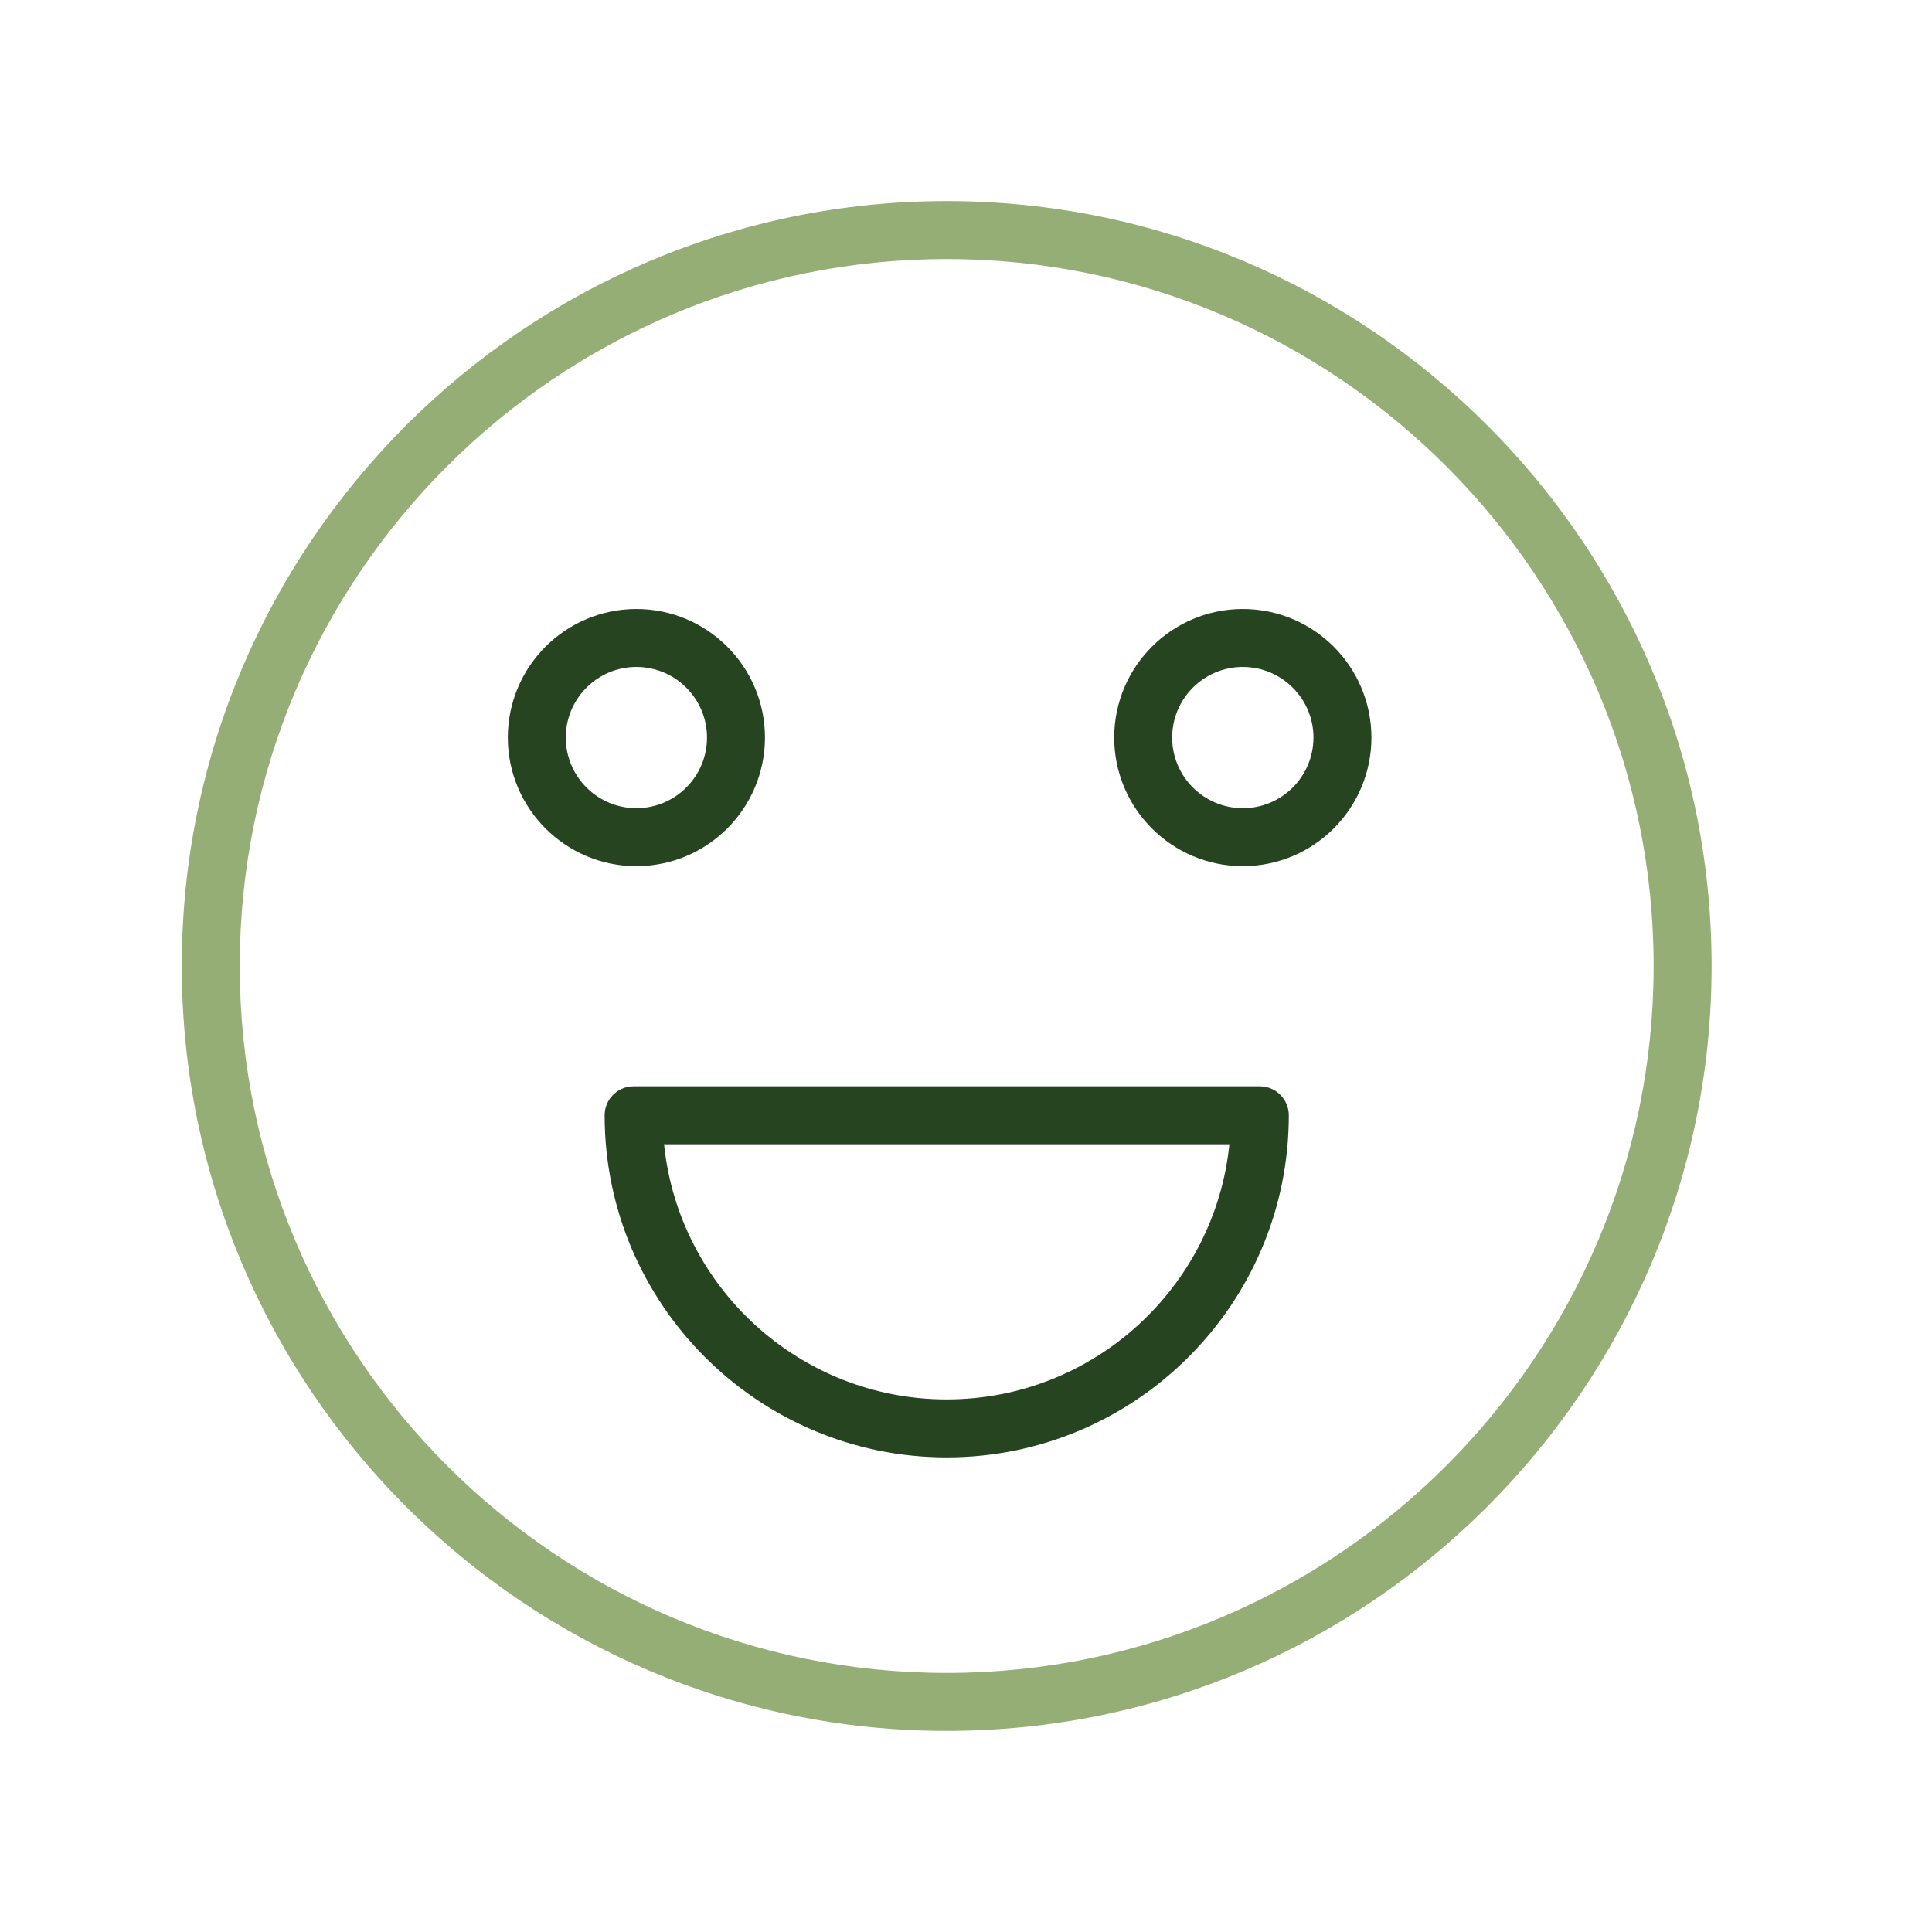
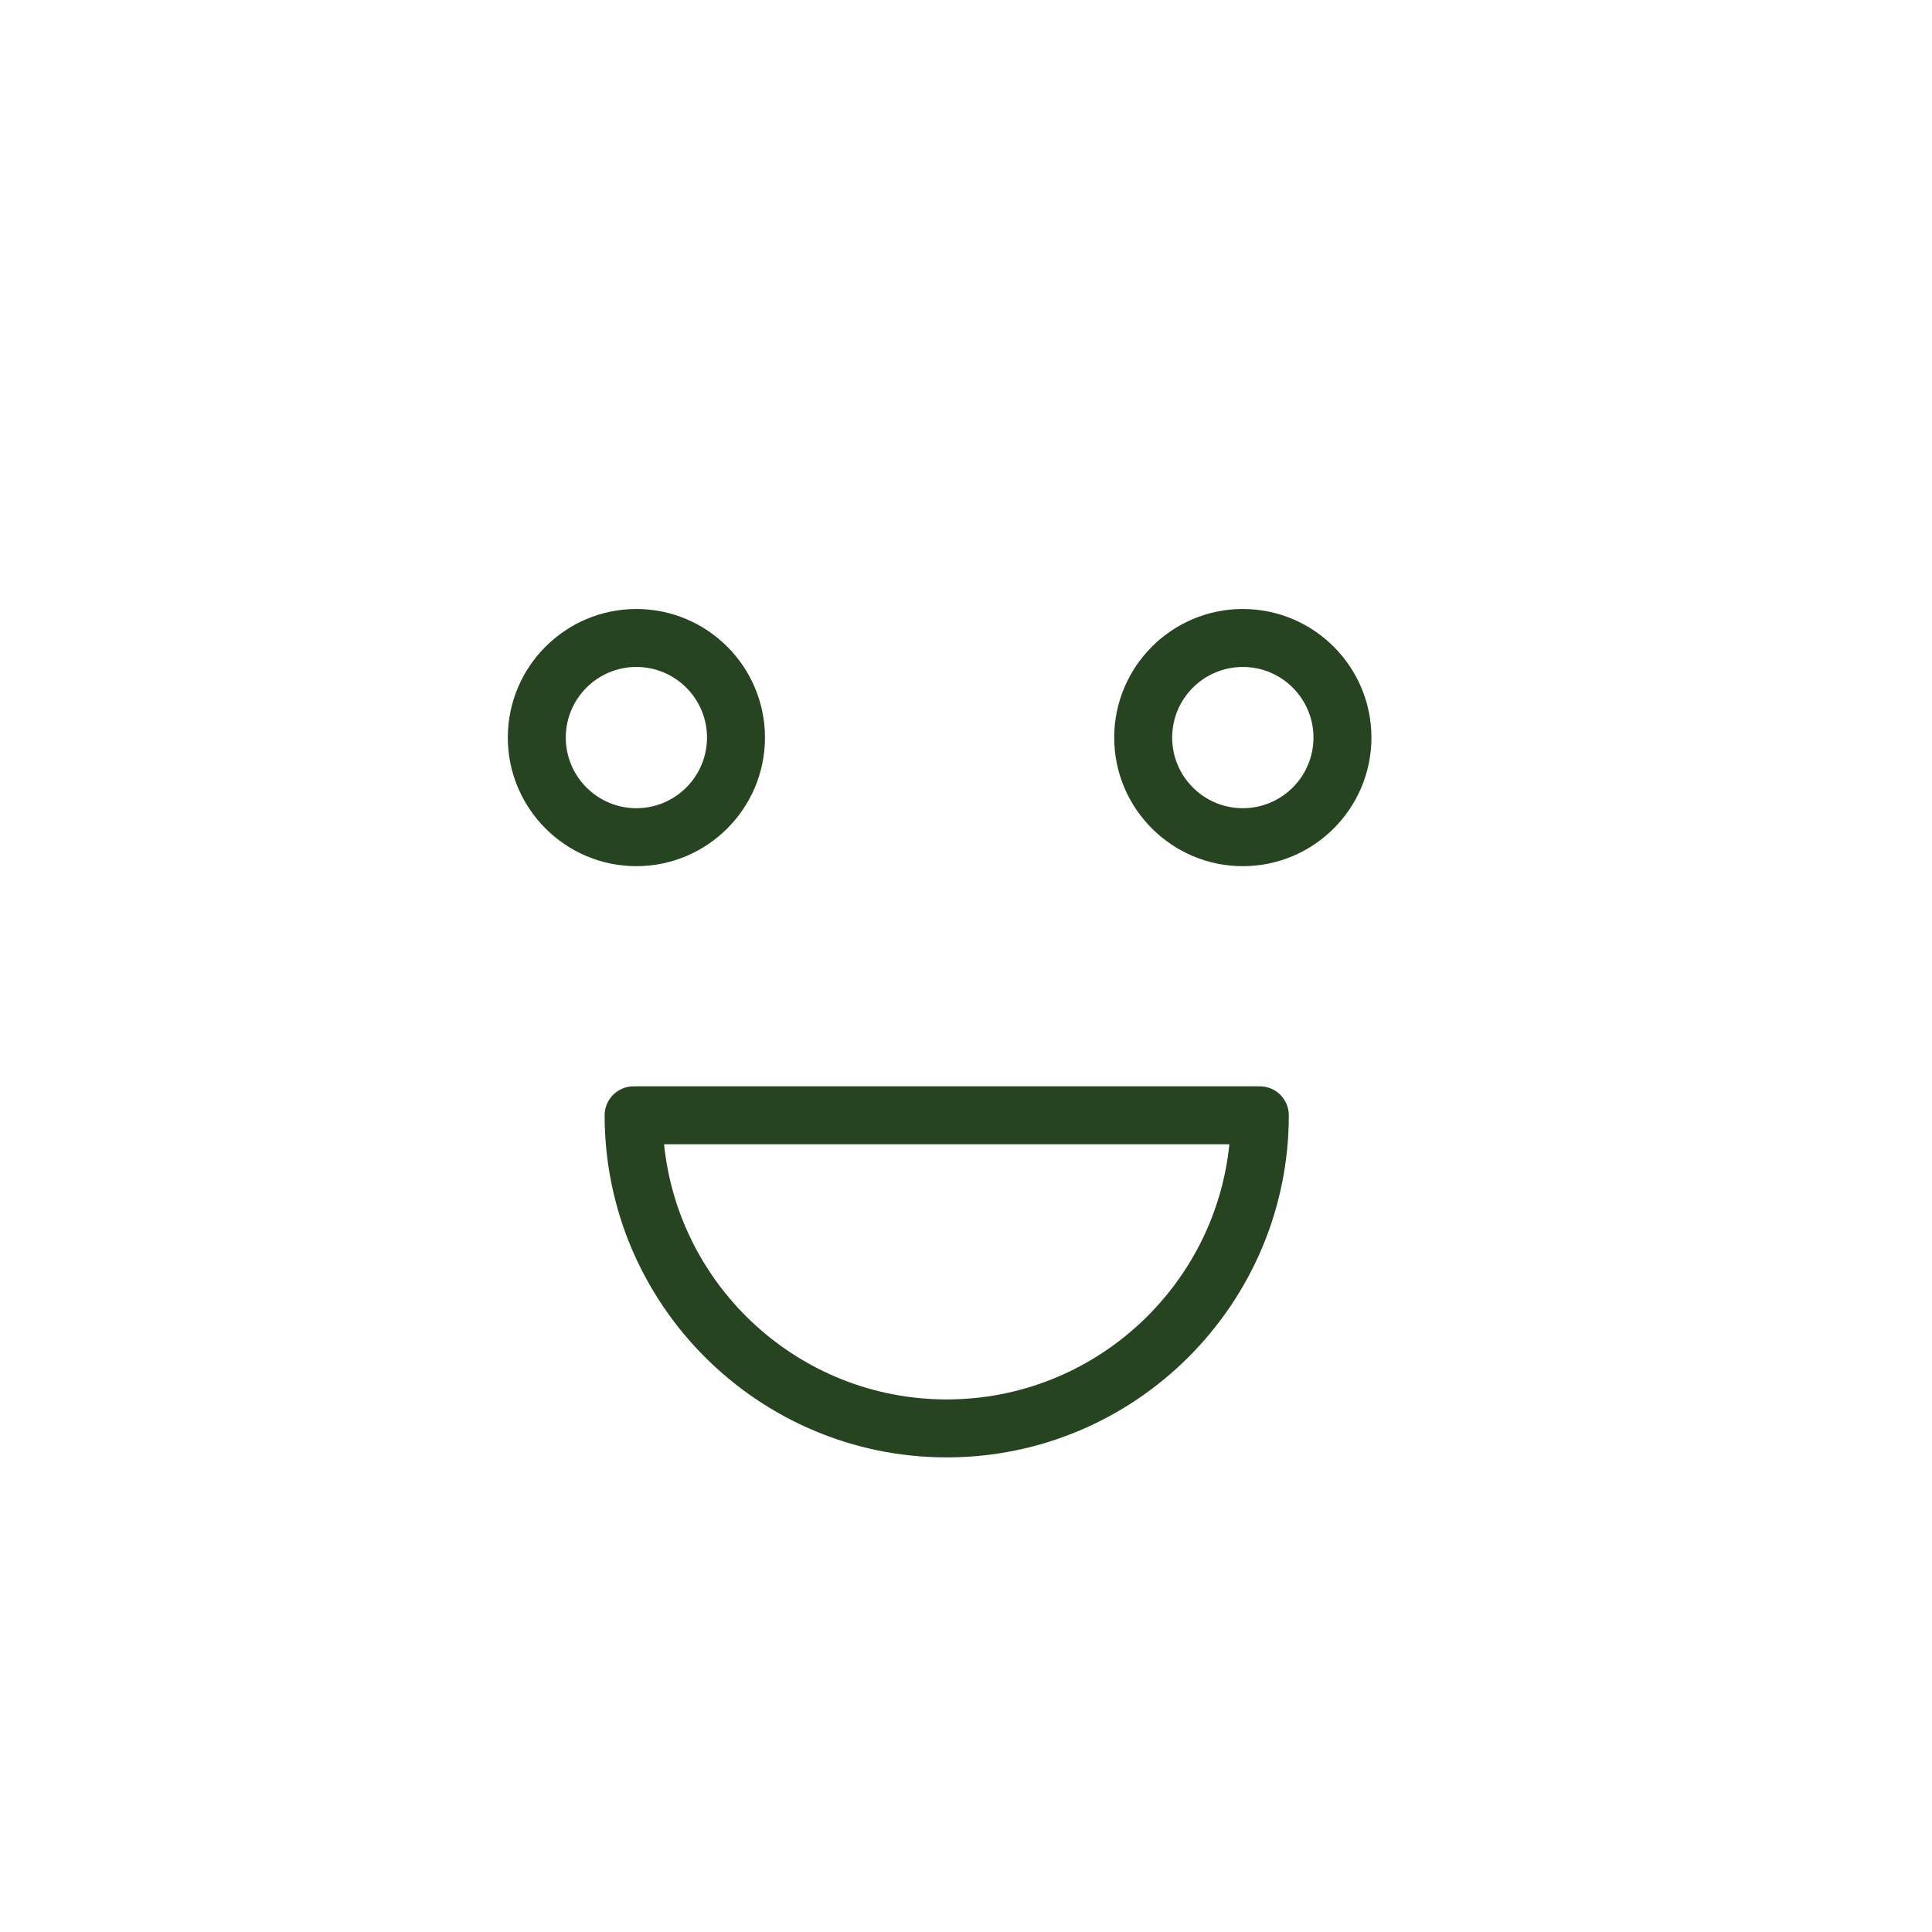
<svg xmlns="http://www.w3.org/2000/svg" viewBox="1950 2450 100 100" width="100" height="100">
-   <path fill="#94ae76" stroke="none" fill-opacity="1" stroke-width="1" stroke-opacity="1" color="rgb(51, 51, 51)" fill-rule="evenodd" id="tSvgb1a348d59b" d="M 1999.001 2460.408 C 1977.17 2460.408 1959.409 2478.169 1959.409 2500 C 1959.409 2521.831 1977.17 2539.591 1999.001 2539.591 C 2020.832 2539.591 2038.592 2521.83 2038.592 2500C 2038.592 2478.168 2020.832 2460.408 1999.001 2460.408Z M 1999.001 2536.591 C 1978.824 2536.591 1962.409 2520.176 1962.409 2500 C 1962.409 2479.823 1978.824 2463.408 1999.001 2463.408 C 2019.178 2463.408 2035.592 2479.823 2035.592 2500C 2035.592 2520.176 2019.178 2536.591 1999.001 2536.591Z" />
  <path fill="#274421" stroke="none" fill-opacity="1" stroke-width="1" stroke-opacity="1" color="rgb(51, 51, 51)" fill-rule="evenodd" id="tSvg7e8a114c11" d="M 2015.209 2506.228 C 2004.405 2506.228 1993.6 2506.228 1982.796 2506.228 C 1981.968 2506.228 1981.296 2506.9 1981.296 2507.728 C 1981.296 2517.491 1989.238 2525.434 1999.001 2525.434 C 2008.765 2525.434 2016.709 2517.491 2016.709 2507.728C 2016.709 2506.9 2016.037 2506.228 2015.209 2506.228Z M 1999.001 2522.434 C 1991.399 2522.434 1985.126 2516.635 1984.372 2509.228 C 1994.126 2509.228 2003.879 2509.228 2013.633 2509.228C 2012.879 2516.635 2006.605 2522.434 1999.001 2522.434Z M 1989.595 2488.176 C 1989.591 2484.502 1986.612 2481.524 1982.938 2481.521 C 1979.265 2481.525 1976.288 2484.503 1976.284 2488.176 C 1976.284 2491.847 1979.269 2494.833 1982.938 2494.833C 1986.613 2494.829 1989.591 2491.851 1989.595 2488.176Z M 1979.284 2488.176 C 1979.286 2486.158 1980.92 2484.523 1982.938 2484.521 C 1984.956 2484.523 1986.592 2486.158 1986.595 2488.176 C 1986.593 2490.195 1984.957 2491.831 1982.938 2491.833C 1980.92 2491.83 1979.286 2490.194 1979.284 2488.176Z M 2014.328 2481.521 C 2010.654 2481.524 2007.675 2484.502 2007.671 2488.176 C 2007.671 2491.847 2010.657 2494.833 2014.328 2494.833 C 2017.999 2494.833 2020.985 2491.847 2020.985 2488.176C 2020.981 2484.502 2018.002 2481.524 2014.328 2481.521Z M 2014.328 2491.833 C 2012.309 2491.831 2010.673 2490.195 2010.671 2488.176 C 2010.671 2486.16 2012.312 2484.521 2014.328 2484.521 C 2016.344 2484.521 2017.985 2486.161 2017.985 2488.176C 2017.983 2490.195 2016.347 2491.831 2014.328 2491.833Z" />
  <defs> </defs>
</svg>